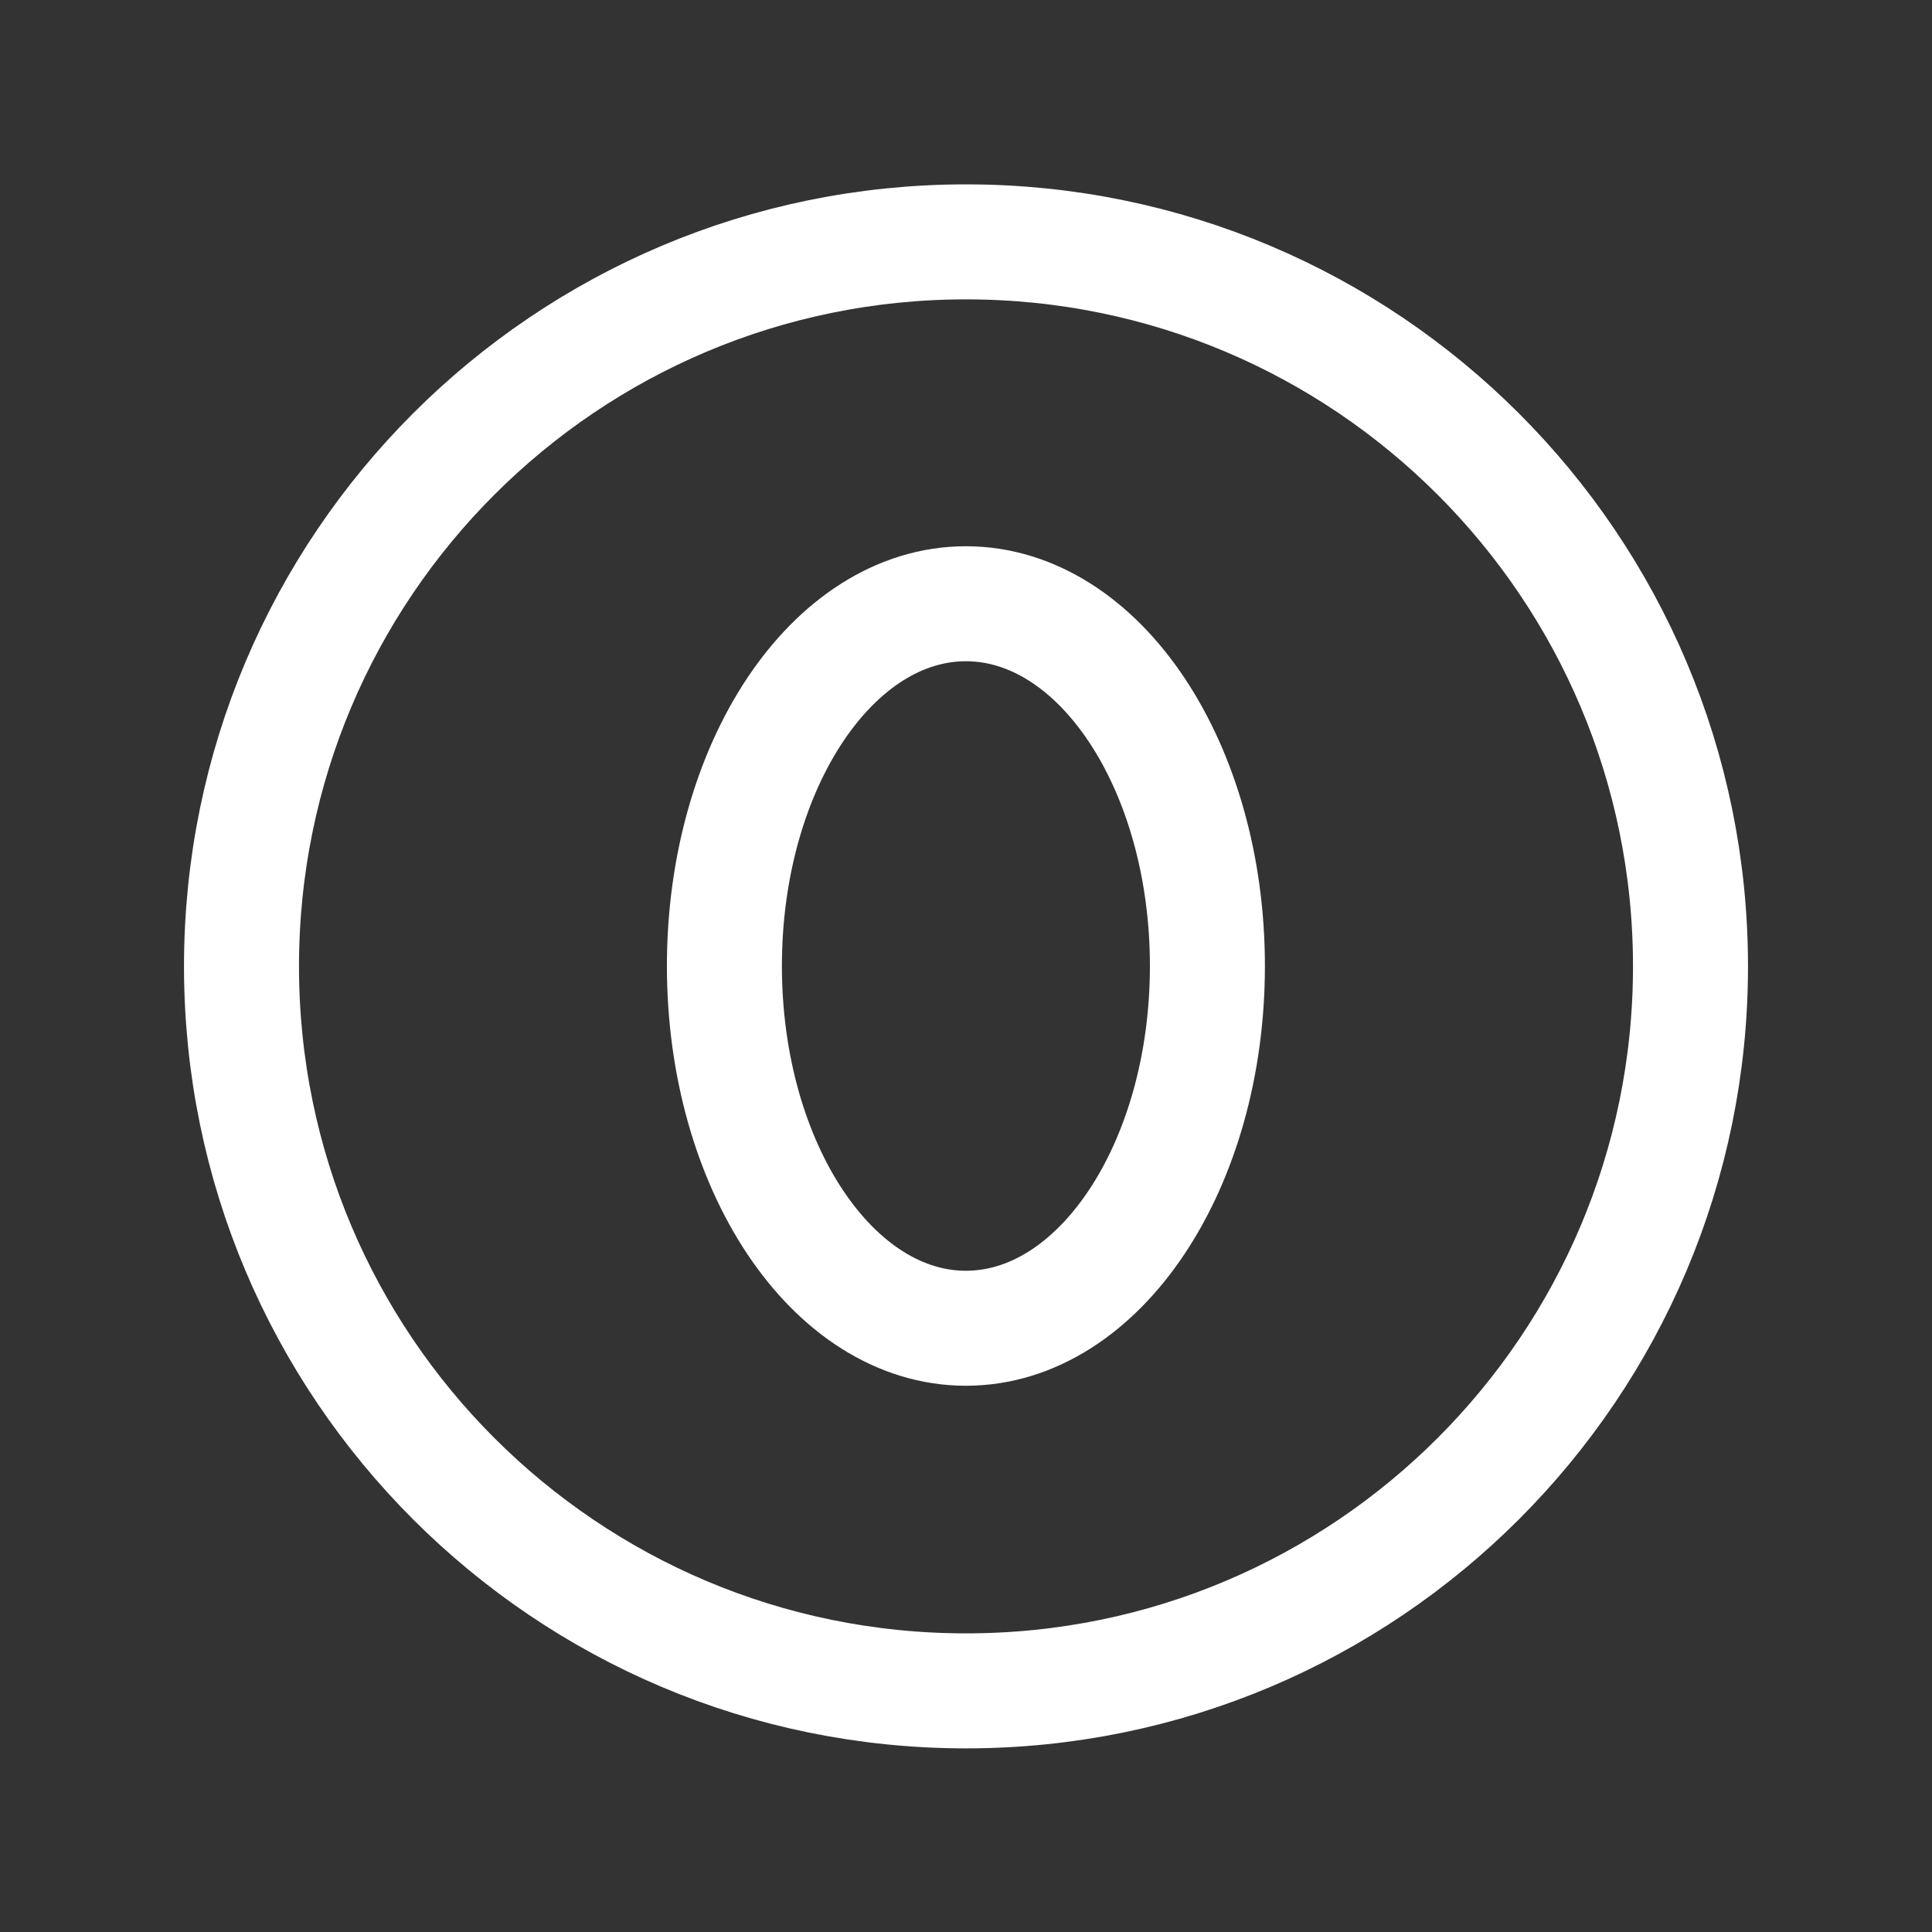
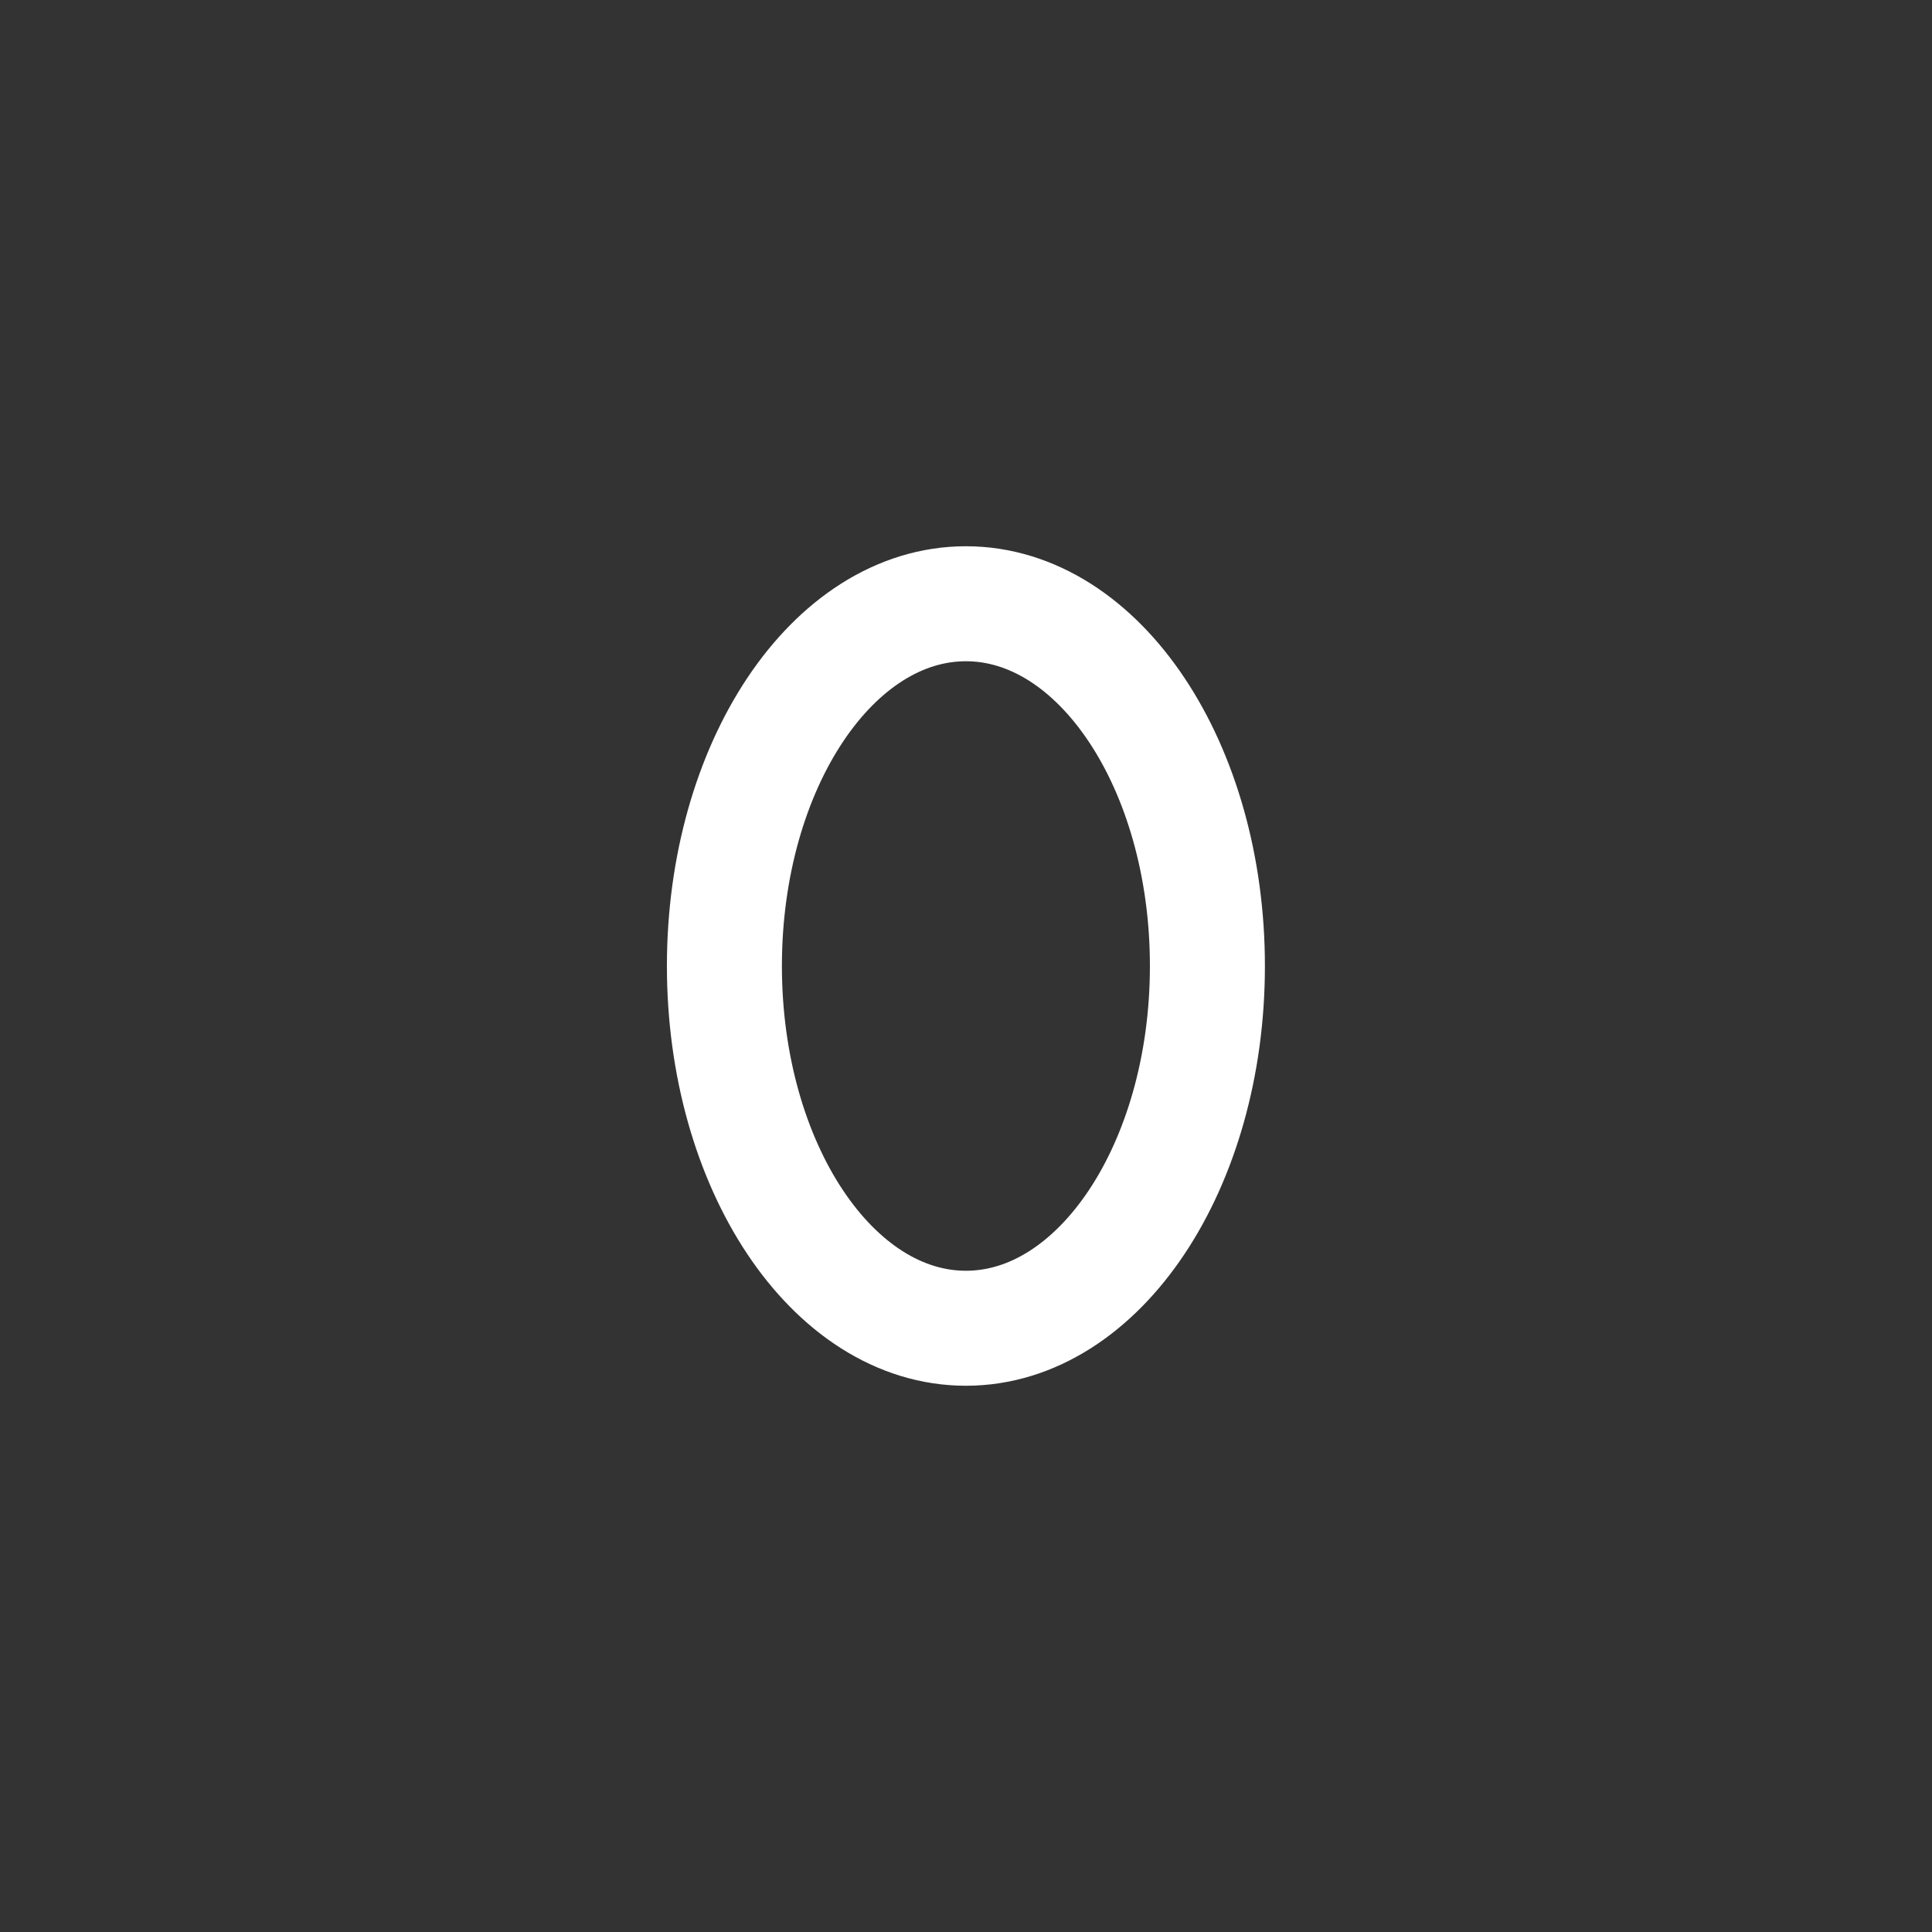
<svg xmlns="http://www.w3.org/2000/svg" width="84" height="84" viewBox="0 0 84 84" fill="none">
  <rect x="0" y="0" width="84" height="84" fill="#333333" stroke="none" />
  <path d="M41.996 57.75C47.795 57.75 52.496 50.699 52.496 42C52.496 33.301 47.795 26.25 41.996 26.25C36.197 26.25 31.496 33.301 31.496 42C31.496 50.699 36.197 57.75 41.996 57.75Z" stroke="white" stroke-width="5" stroke-linecap="round" stroke-linejoin="round" />
-   <path d="M42 73.516C59.397 73.516 73.5 59.413 73.5 42.016C73.5 24.619 59.397 10.516 42 10.516C24.603 10.516 10.5 24.619 10.5 42.016C10.5 59.413 24.603 73.516 42 73.516Z" stroke="white" stroke-width="5" stroke-miterlimit="10" />
</svg>